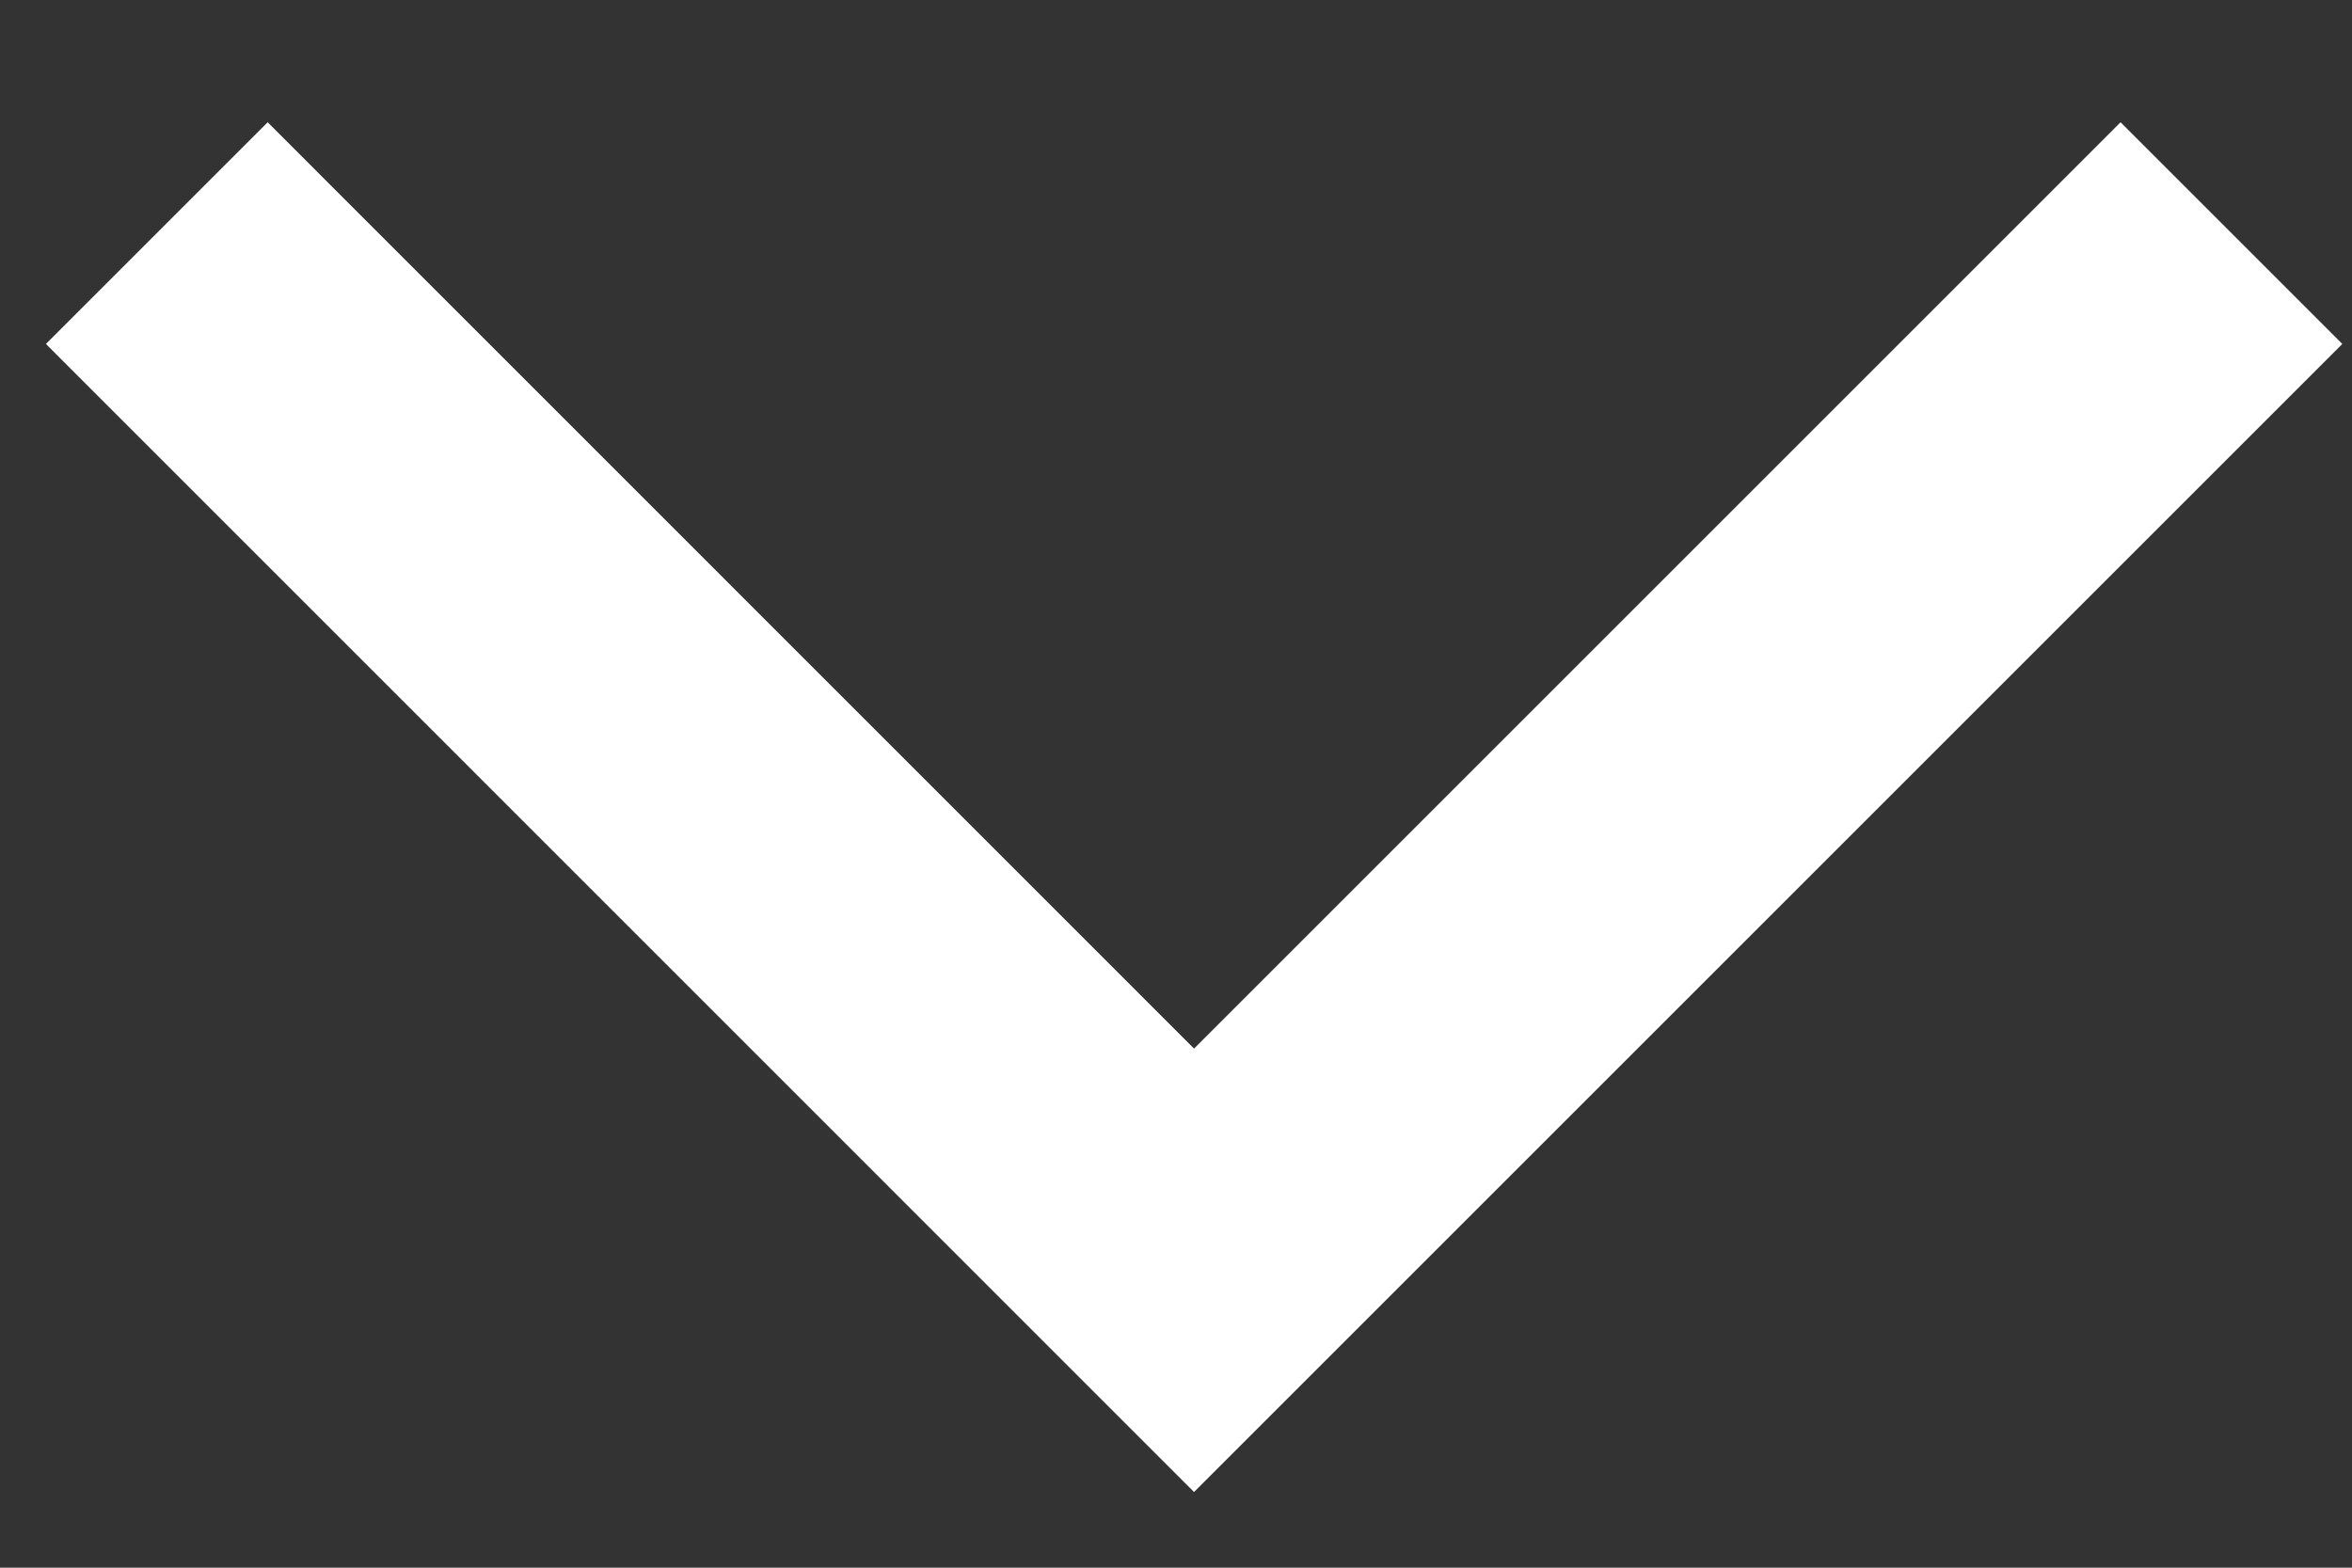
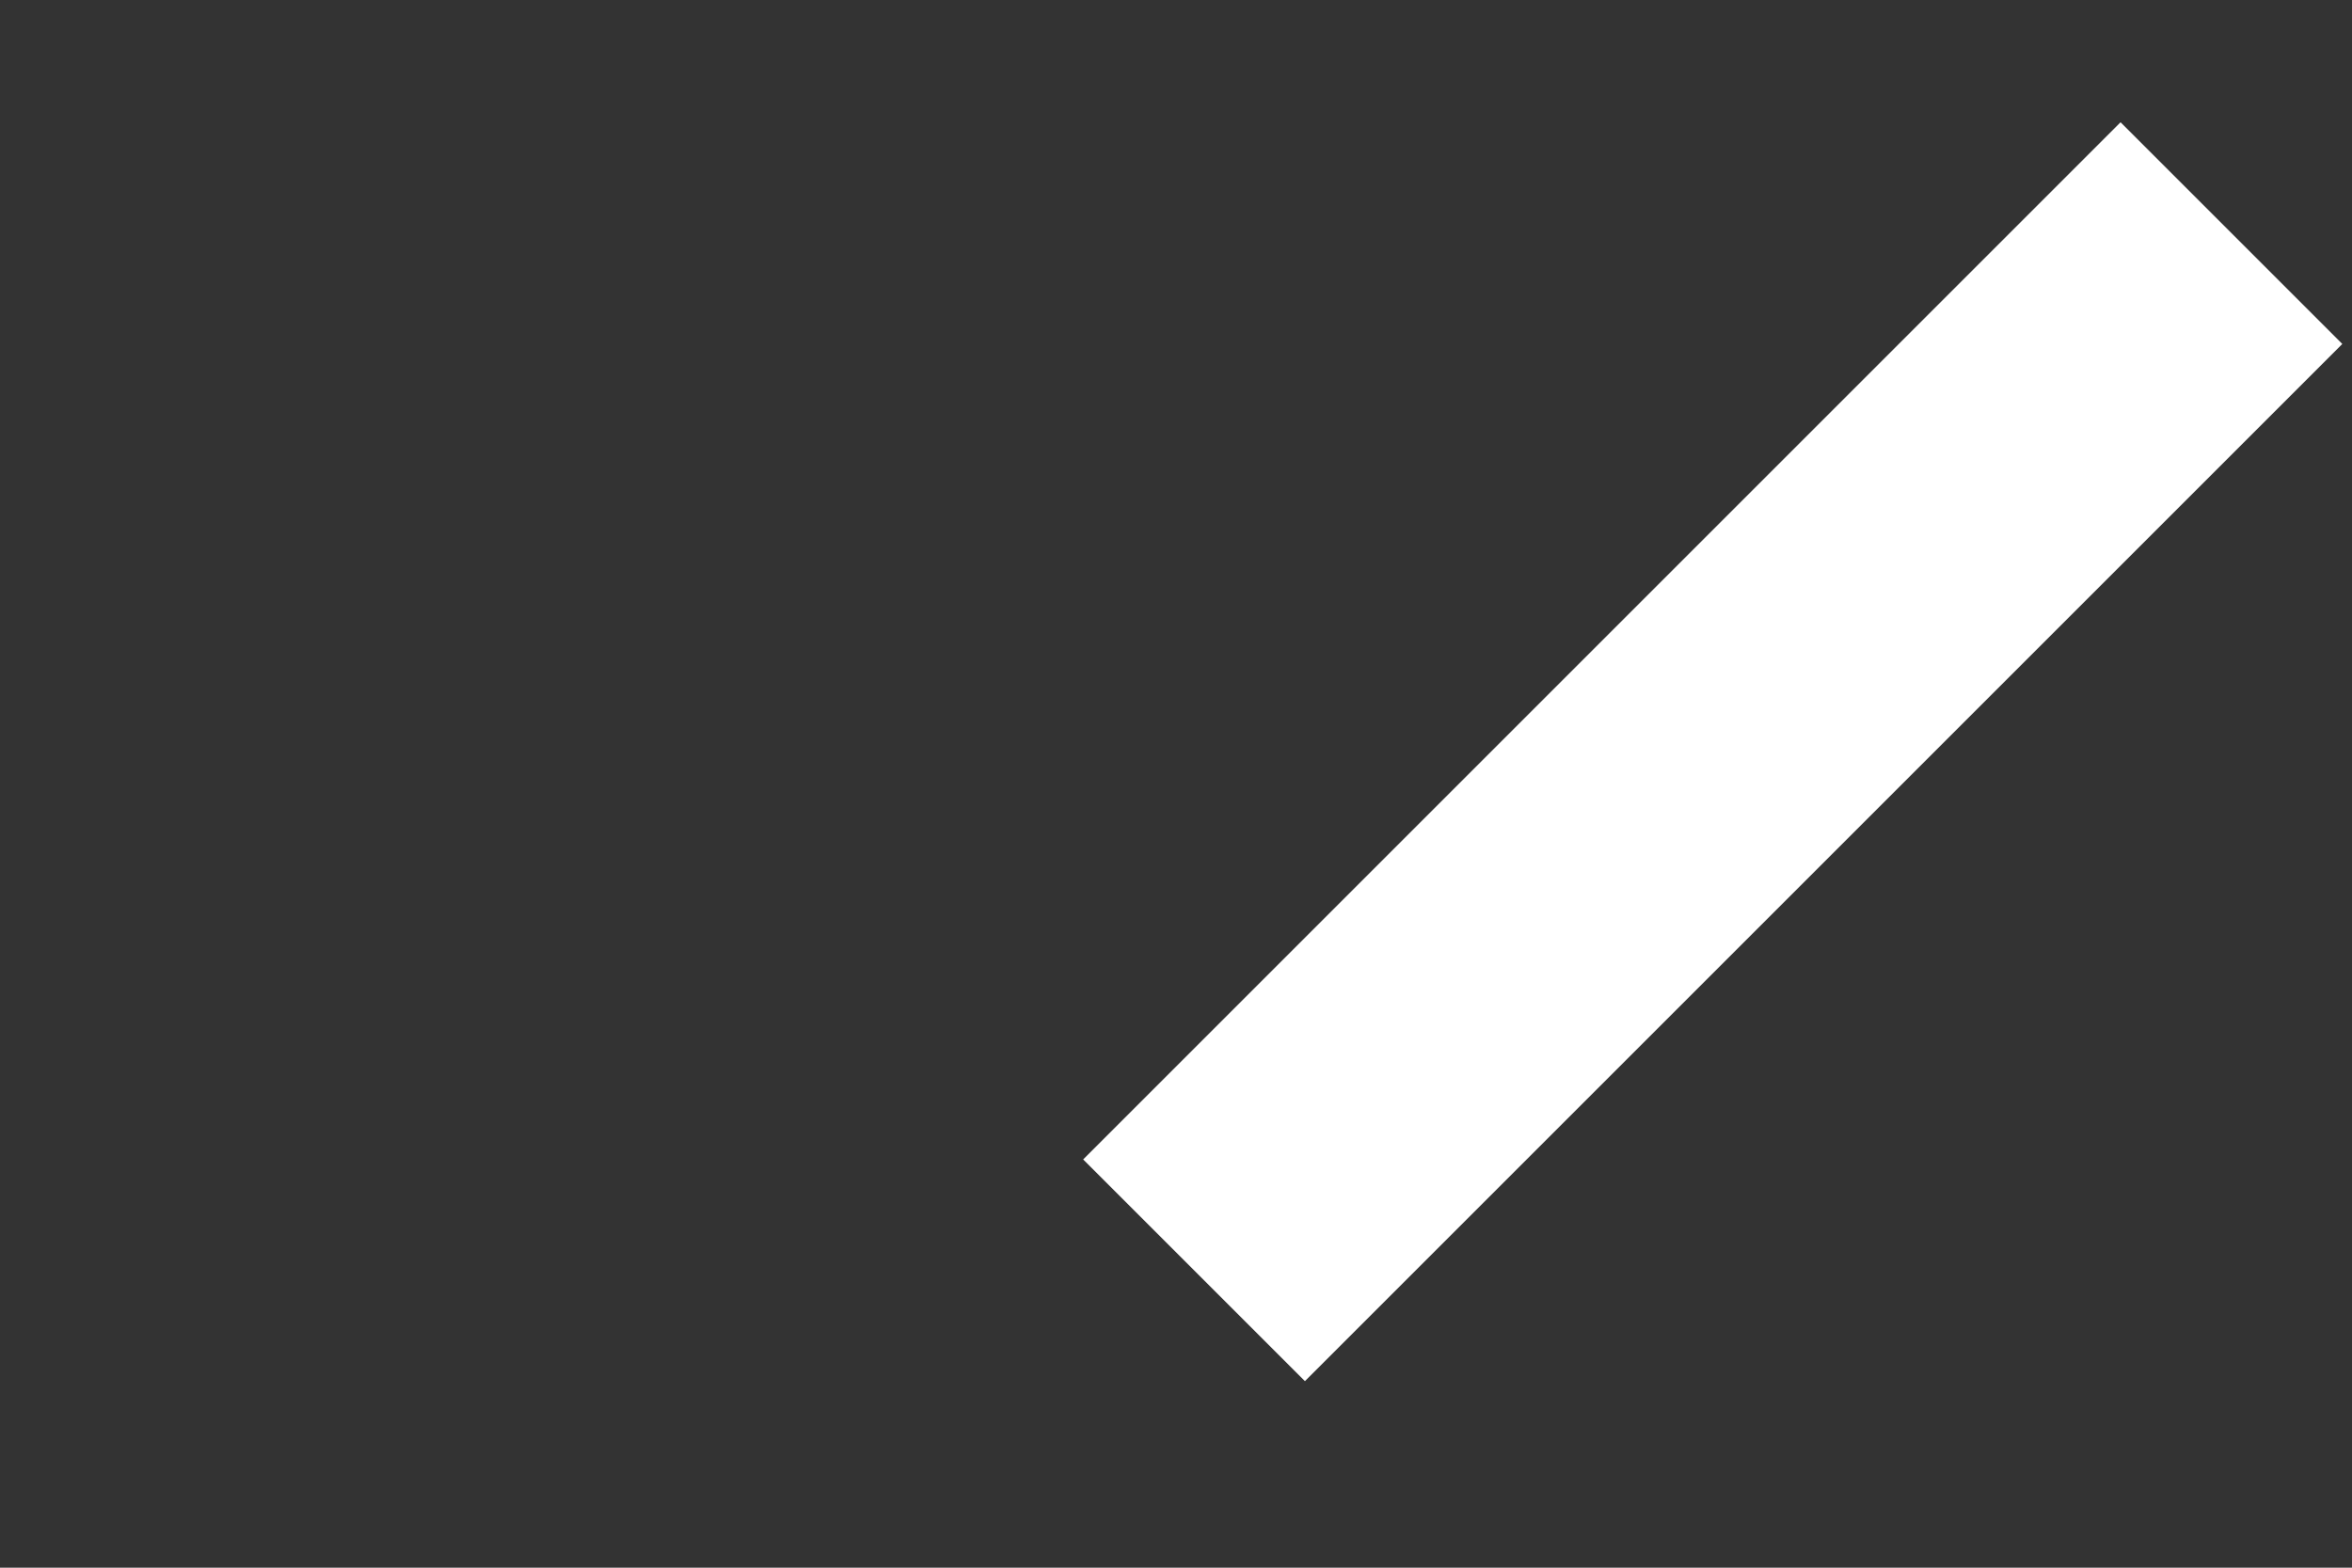
<svg xmlns="http://www.w3.org/2000/svg" width="15" height="10" viewBox="0 0 15 10" fill="none">
  <rect x="0" y="0" width="15" height="10" fill="#333333" stroke="none" />
-   <path d="M14.231 1.487L7.615 8.103L1 1.487" stroke="#FFF" stroke-width="2" />
+   <path d="M14.231 1.487L7.615 8.103" stroke="#FFF" stroke-width="2" />
</svg>